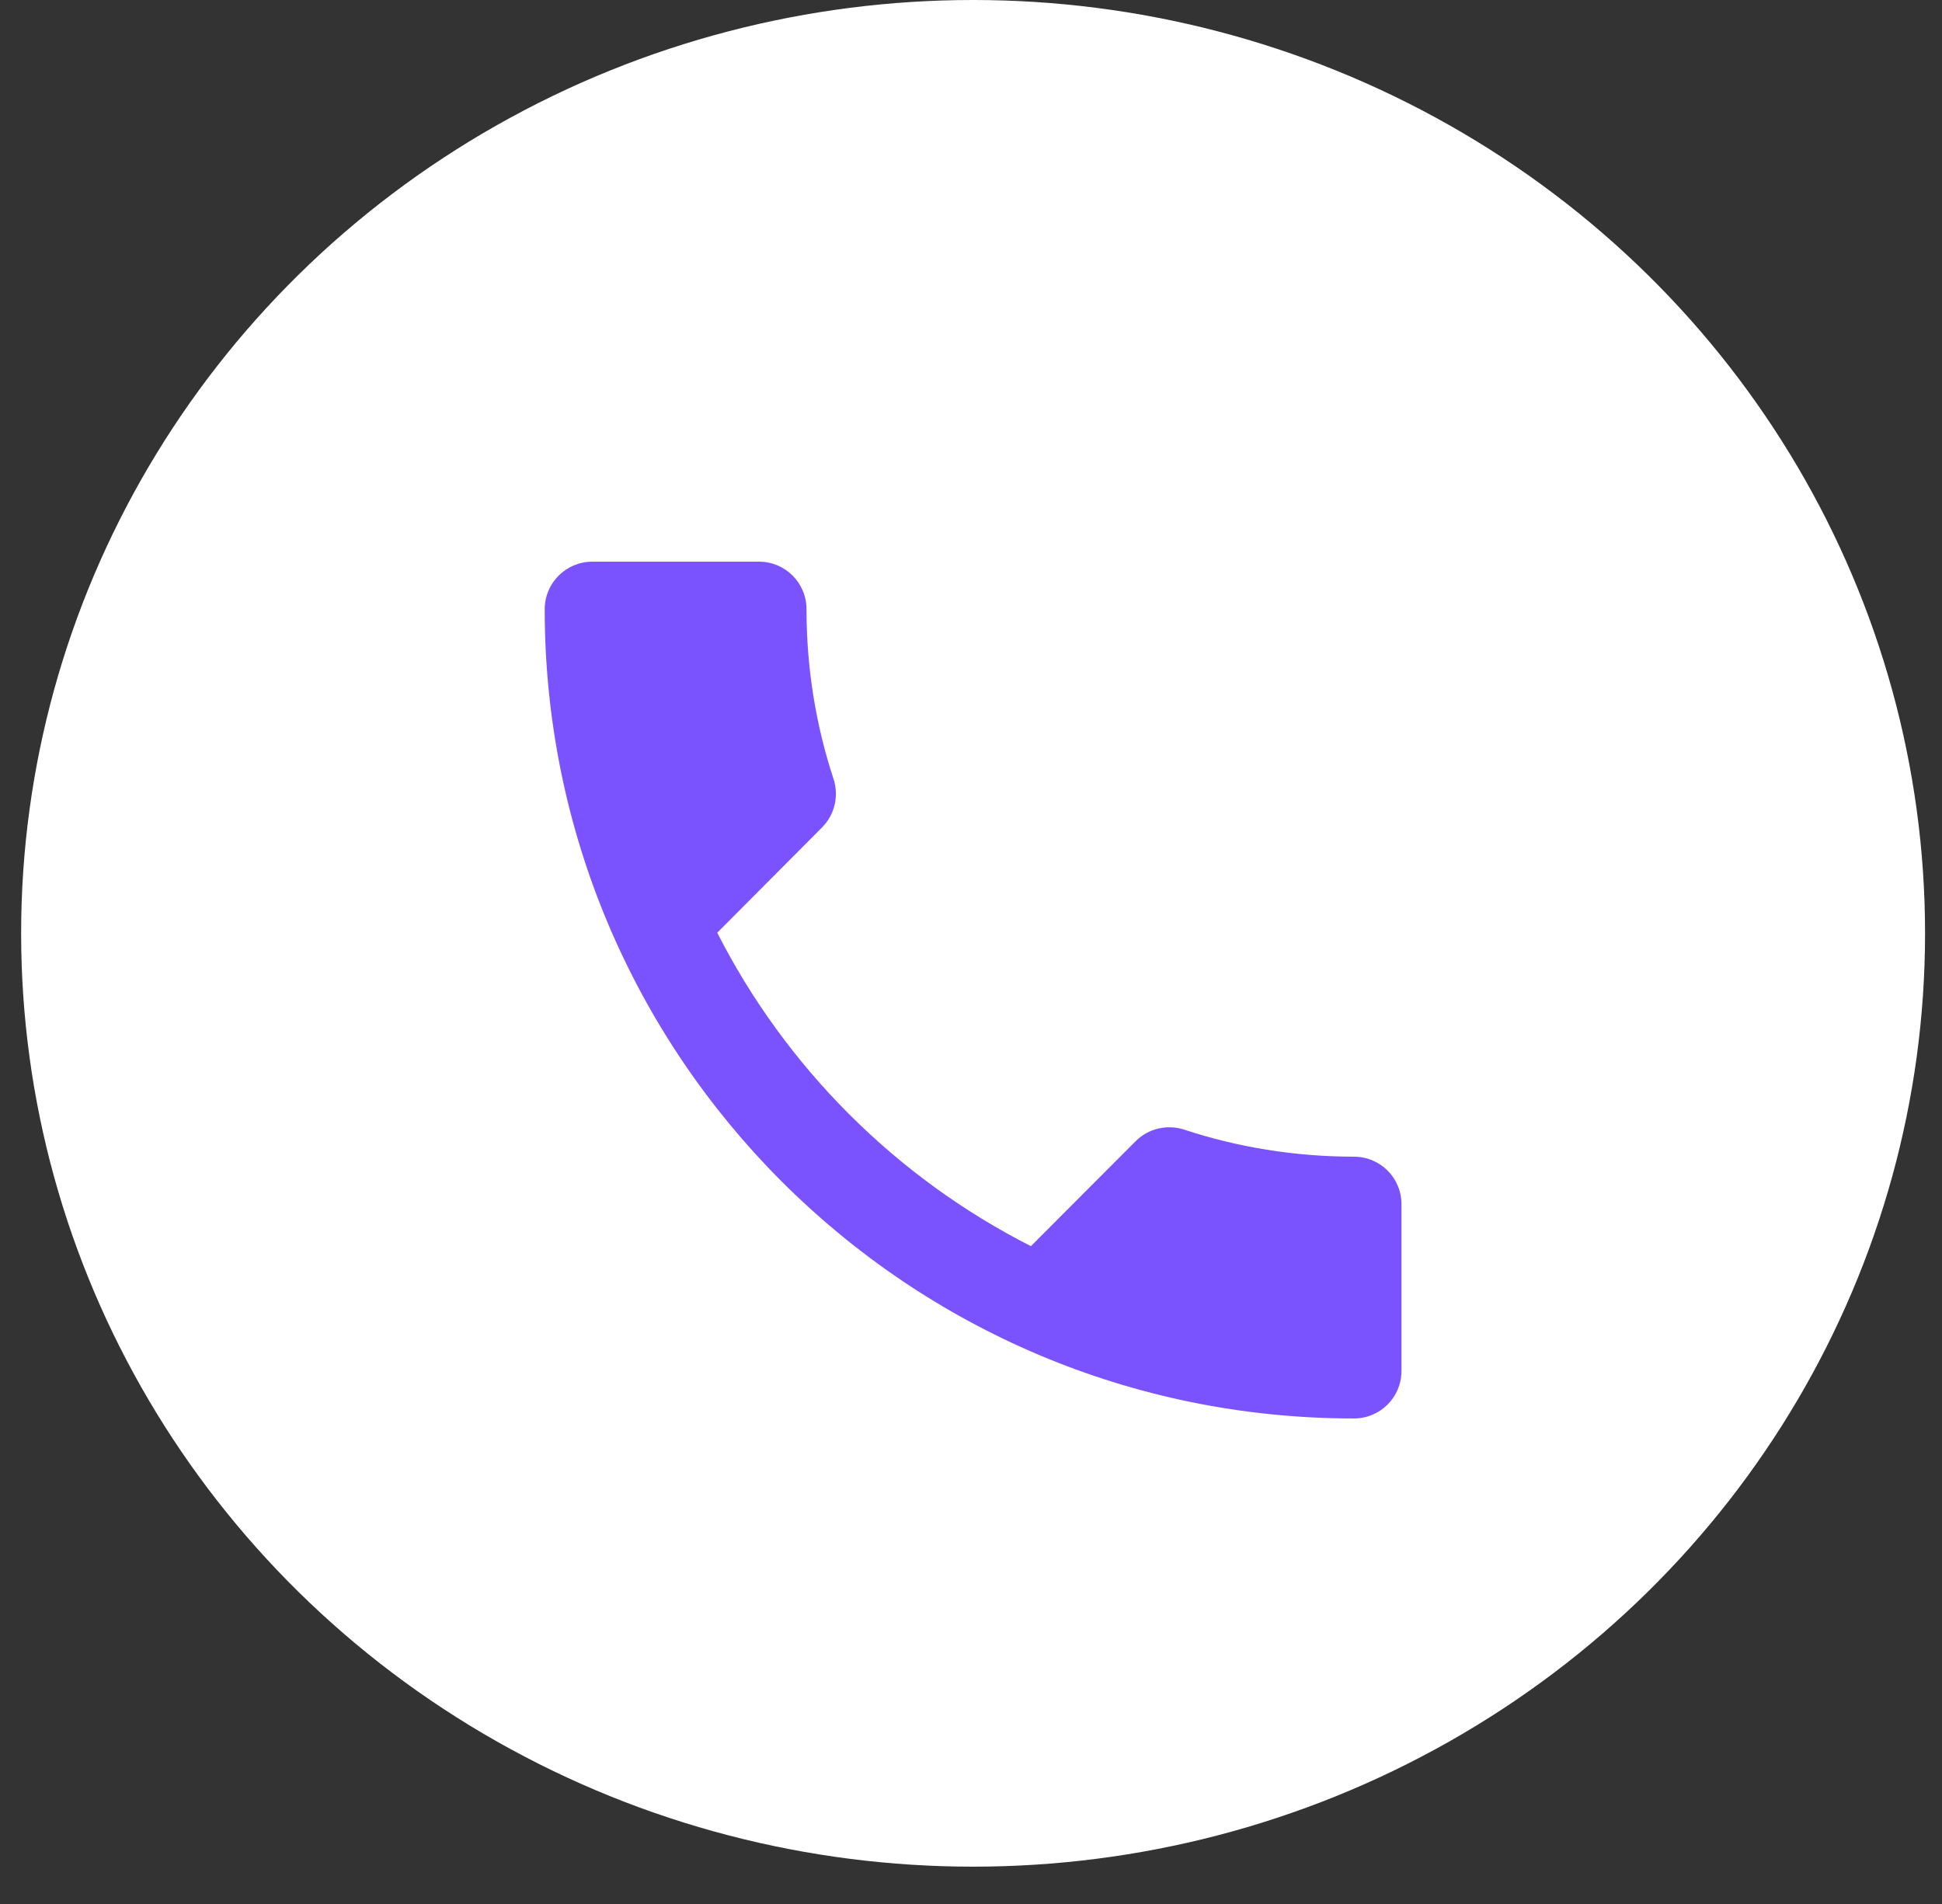
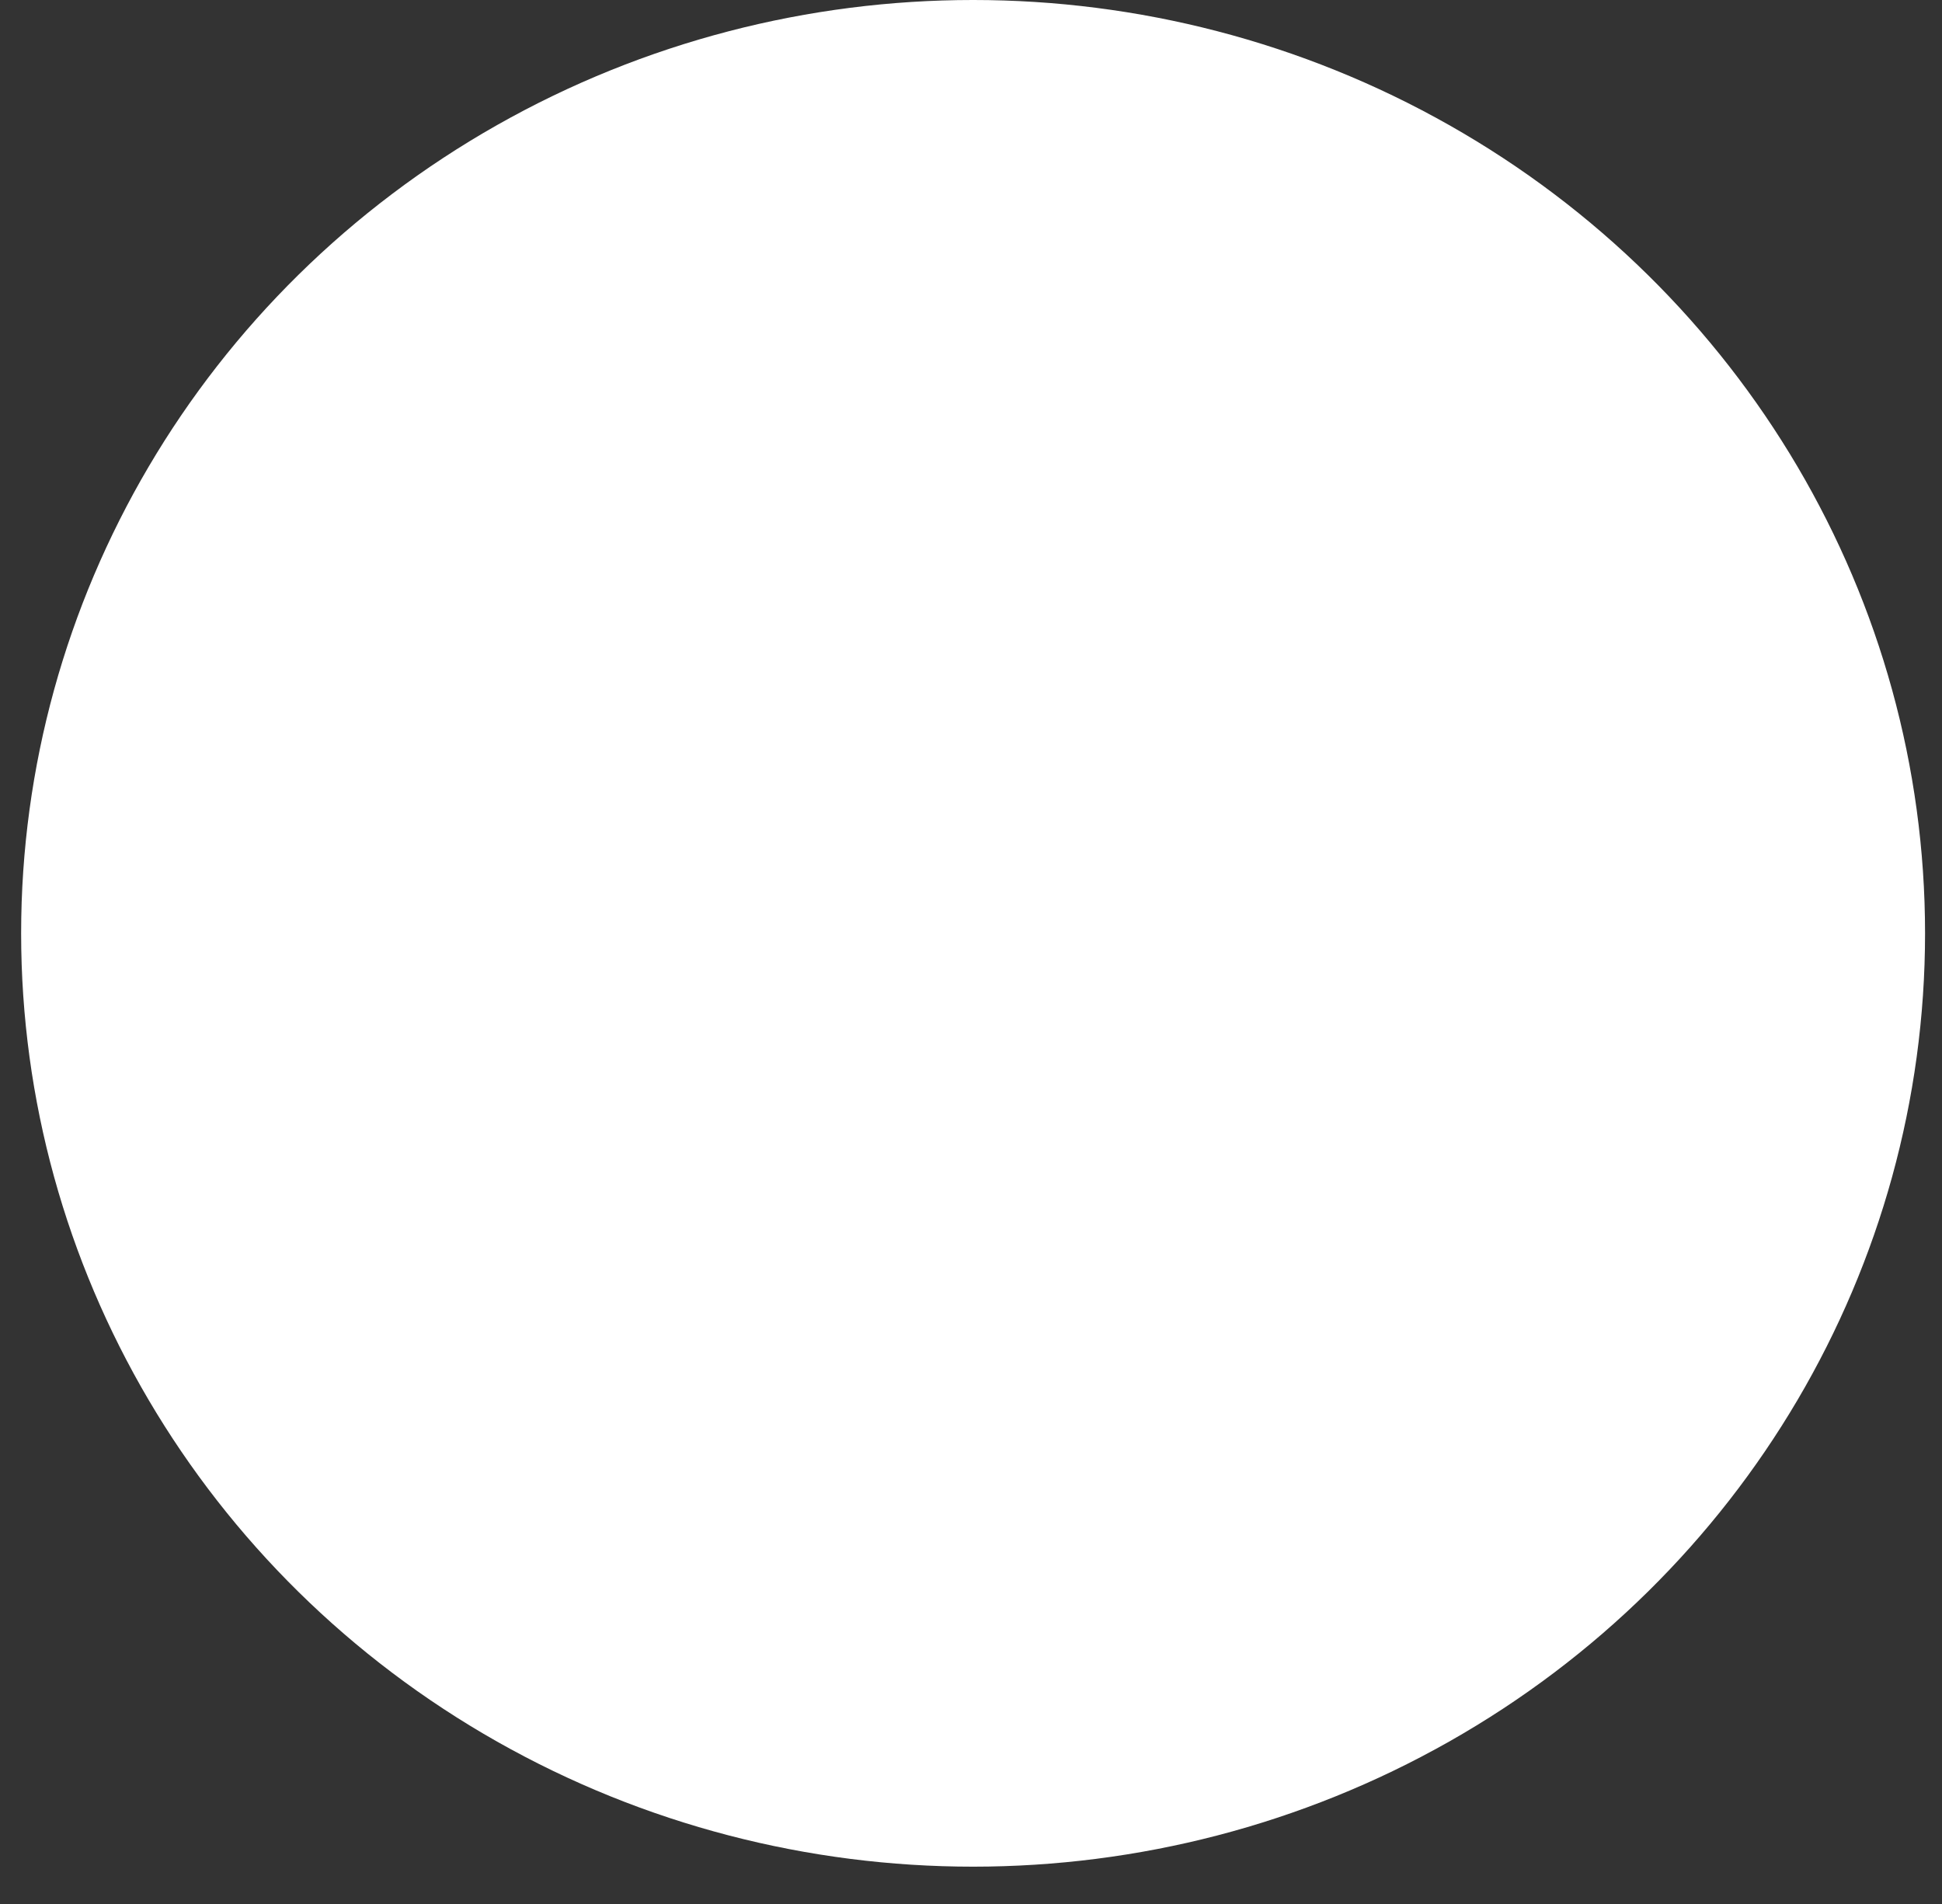
<svg xmlns="http://www.w3.org/2000/svg" width="51" height="50" viewBox="0 0 51 50" fill="none">
  <rect x="0" y="0" width="51" height="50" fill="#333333" stroke="none" />
  <ellipse cx="25.555" cy="24.51" rx="25" ry="24.51" fill="white" />
  <g clip-path="url(#clip0_3130_3418)">
-     <path d="M18.836 24.494C20.636 28.031 23.53 30.925 27.073 32.725L29.823 29.969C30.167 29.625 30.661 29.525 31.092 29.663C32.492 30.125 33.998 30.375 35.555 30.375C36.248 30.375 36.805 30.931 36.805 31.625V36C36.805 36.694 36.248 37.25 35.555 37.25C23.817 37.25 14.305 27.738 14.305 16C14.305 15.306 14.867 14.75 15.555 14.75H19.93C20.623 14.75 21.18 15.306 21.18 16C21.18 17.556 21.43 19.062 21.892 20.462C22.03 20.894 21.93 21.387 21.586 21.731L18.836 24.494Z" fill="#7A53FF" />
+     <path d="M18.836 24.494C20.636 28.031 23.53 30.925 27.073 32.725L29.823 29.969C30.167 29.625 30.661 29.525 31.092 29.663C32.492 30.125 33.998 30.375 35.555 30.375C36.248 30.375 36.805 30.931 36.805 31.625V36C36.805 36.694 36.248 37.25 35.555 37.25C14.305 15.306 14.867 14.75 15.555 14.75H19.93C20.623 14.75 21.18 15.306 21.18 16C21.18 17.556 21.43 19.062 21.892 20.462C22.03 20.894 21.93 21.387 21.586 21.731L18.836 24.494Z" fill="#7A53FF" />
  </g>
  <defs>
    <clipPath id="clip0_3130_3418">
-       <rect width="30" height="30" fill="white" transform="translate(10.555 11)" />
-     </clipPath>
+       </clipPath>
  </defs>
</svg>